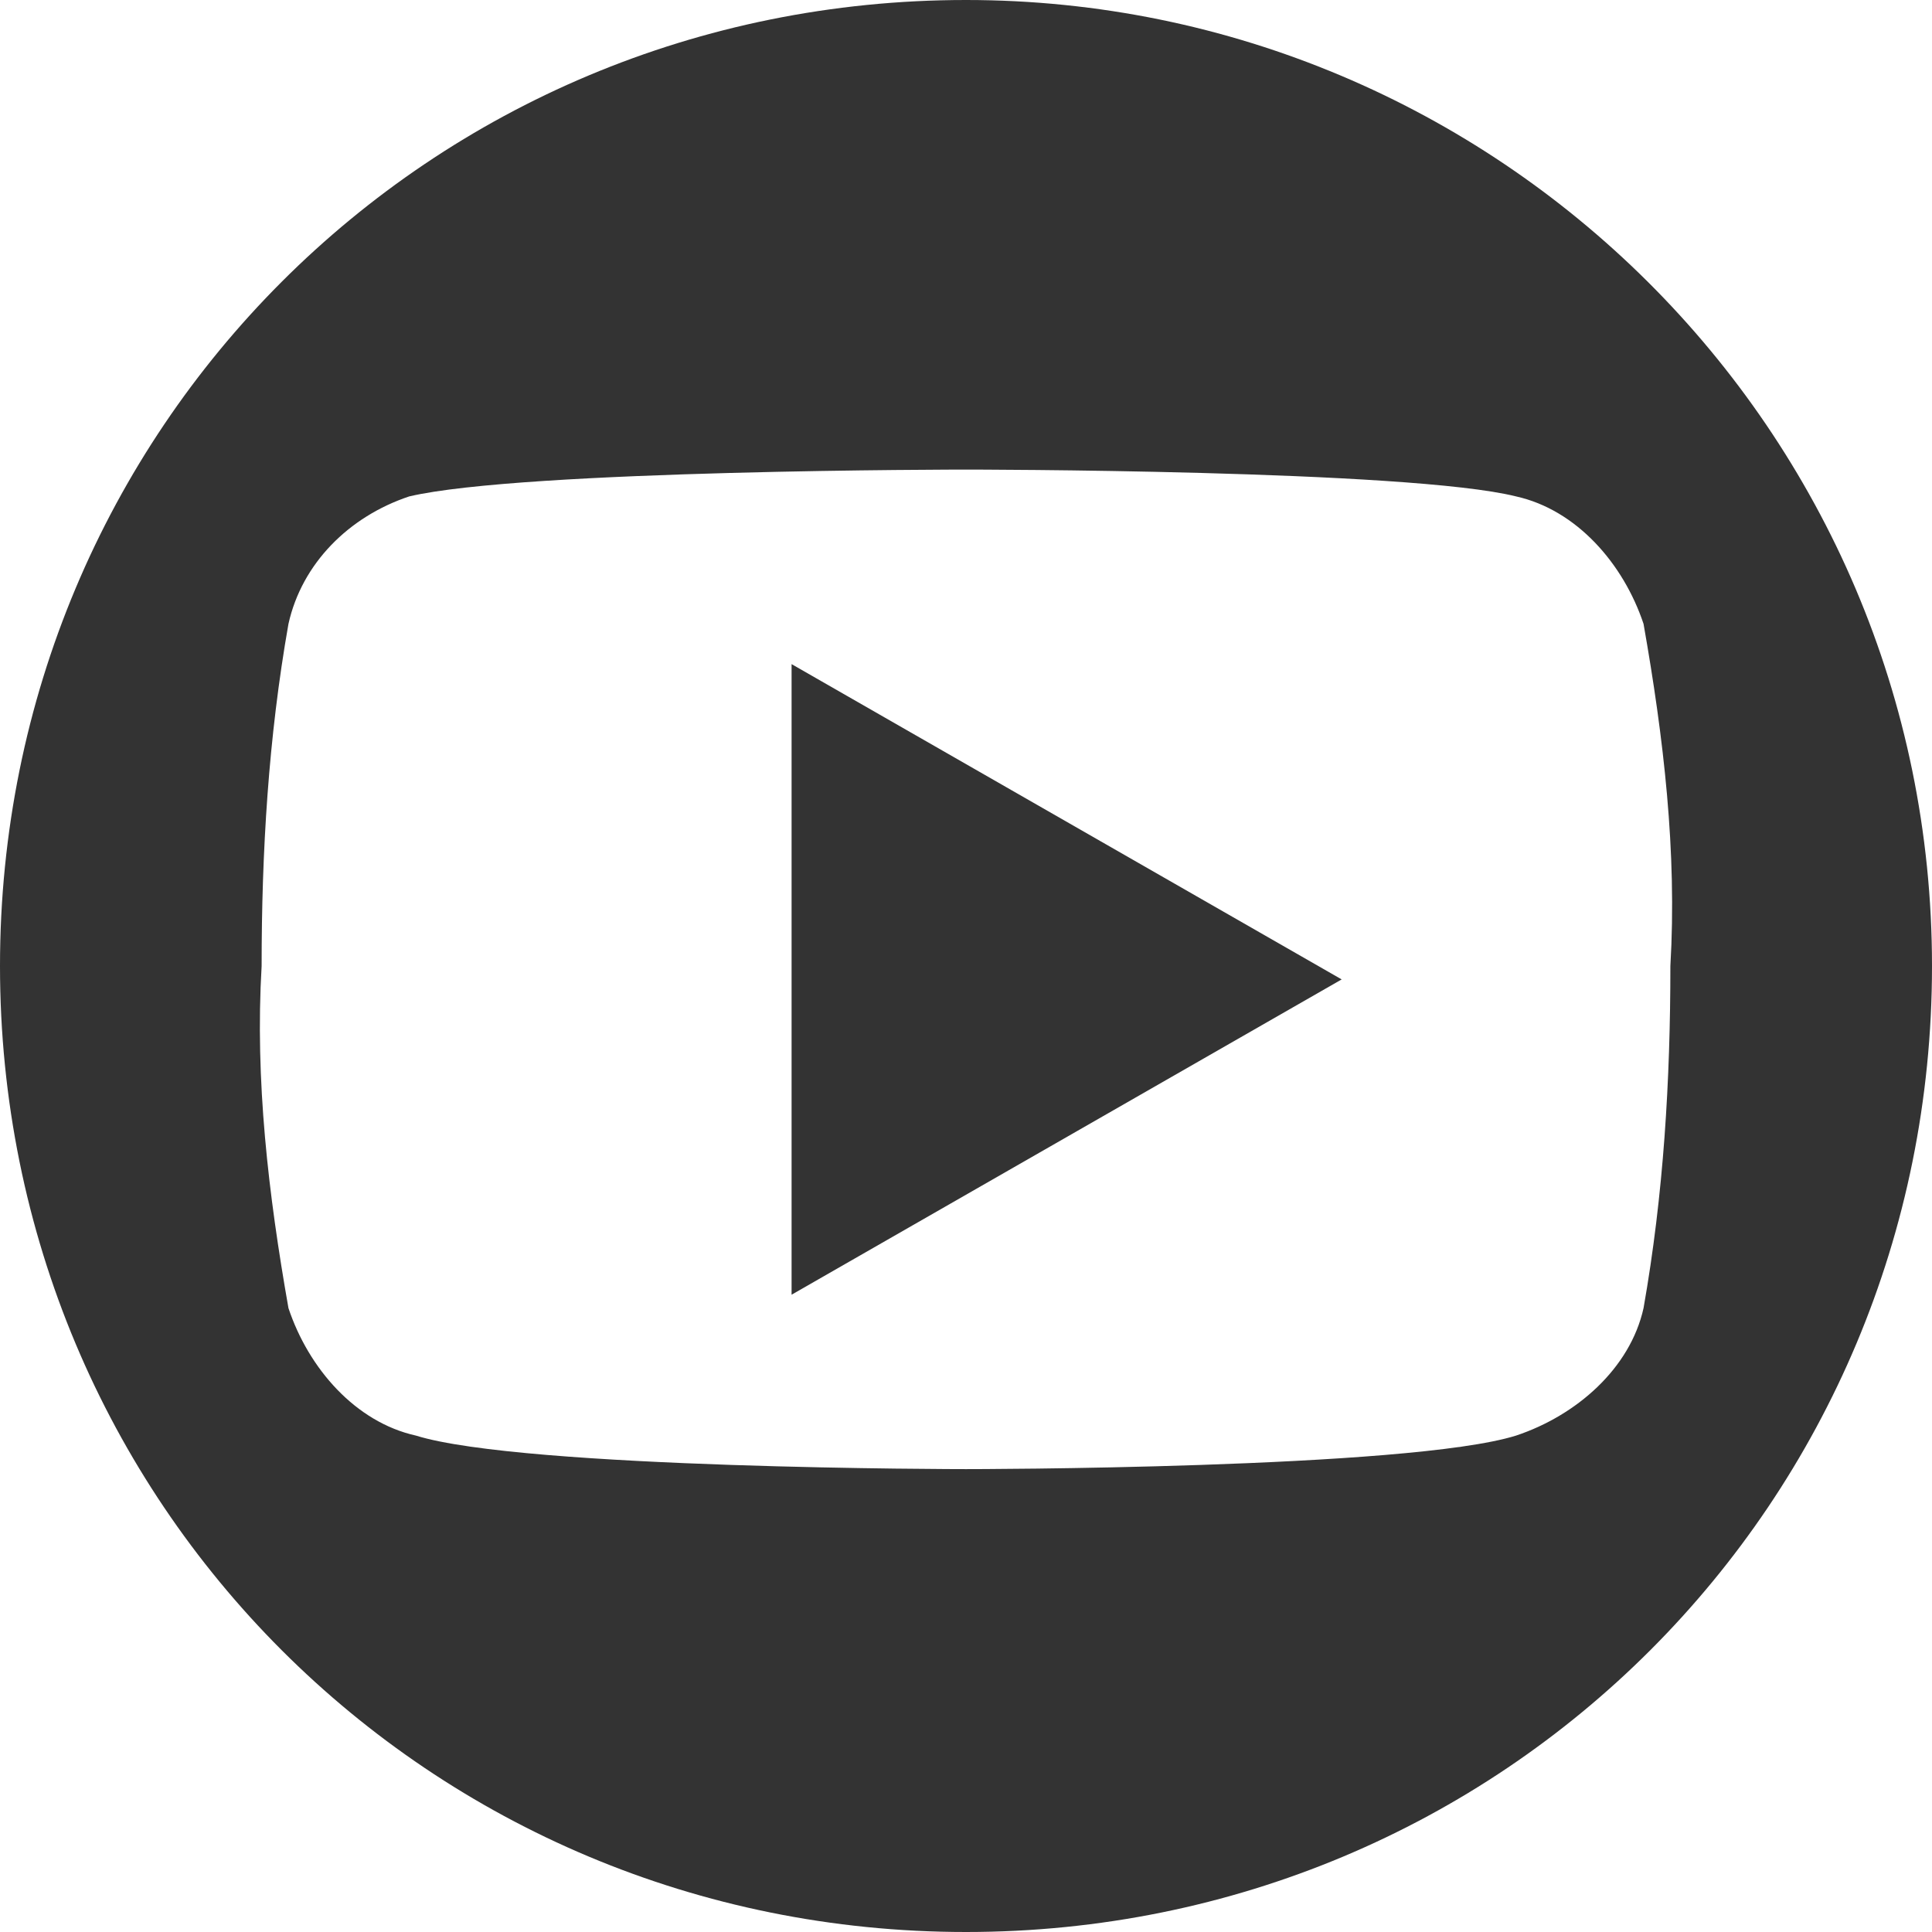
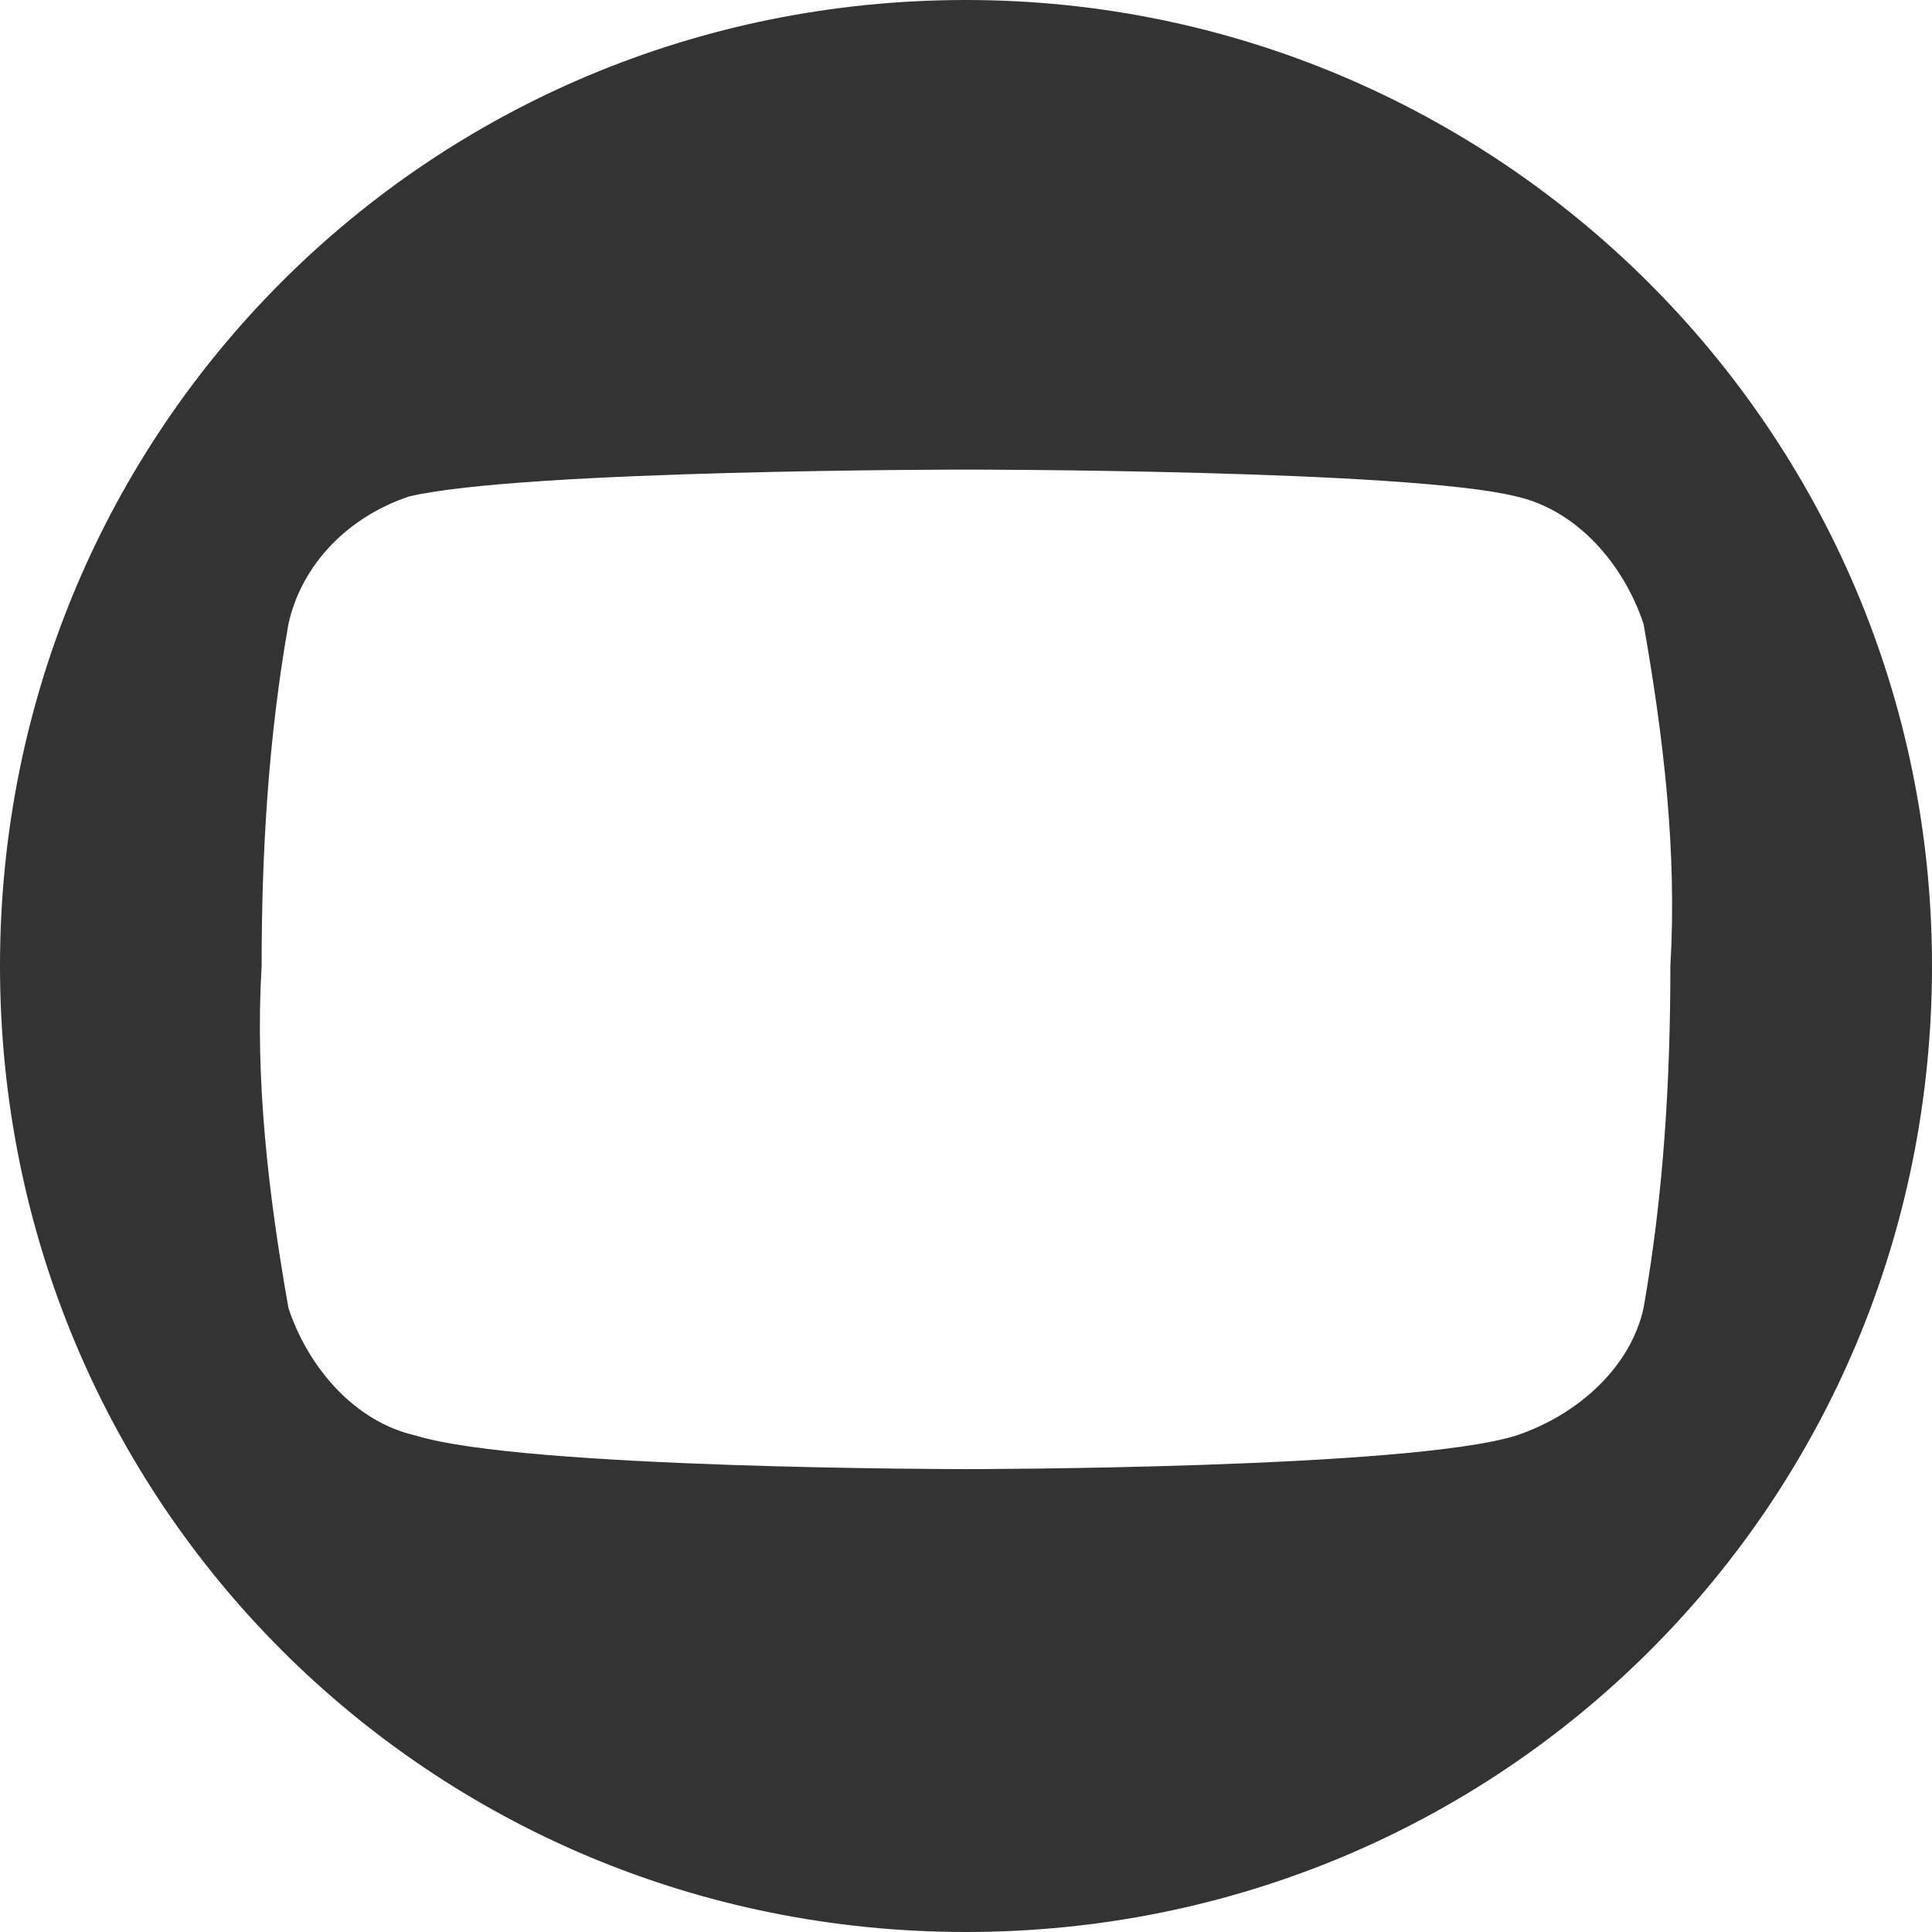
<svg xmlns="http://www.w3.org/2000/svg" id="Layer_1" version="1.1" viewBox="0 0 28.8 28.8">
  <defs>
    <style>
      .st0 {
        fill-rule: evenodd;
      }

      .st0, .st1 {
        fill: #333;
      }
    </style>
  </defs>
  <path class="st0" d="M14.4,0C6.4,0,0,6.4,0,14.4s6.4,14.4,14.4,14.4,14.4-6.4,14.4-14.4h0c0-8-6.5-14.4-14.4-14.4ZM24.5,19.5c-.2.9-1,1.6-1.9,1.9-1.6.5-8.2.5-8.2.5,0,0-6.6,0-8.2-.5-.9-.2-1.6-1-1.9-1.9-.3-1.7-.5-3.4-.4-5.1,0-1.7.1-3.4.4-5.1.2-.9.9-1.6,1.8-1.9,1.7-.4,8.3-.4,8.3-.4,0,0,6.6,0,8.2.4.9.2,1.6,1,1.9,1.9.3,1.7.5,3.4.4,5.1,0,1.7-.1,3.4-.4,5.1Z" />
-   <polygon class="st1" points="11.8 19.3 11.8 9.9 20 14.6 11.8 19.3" />
</svg>